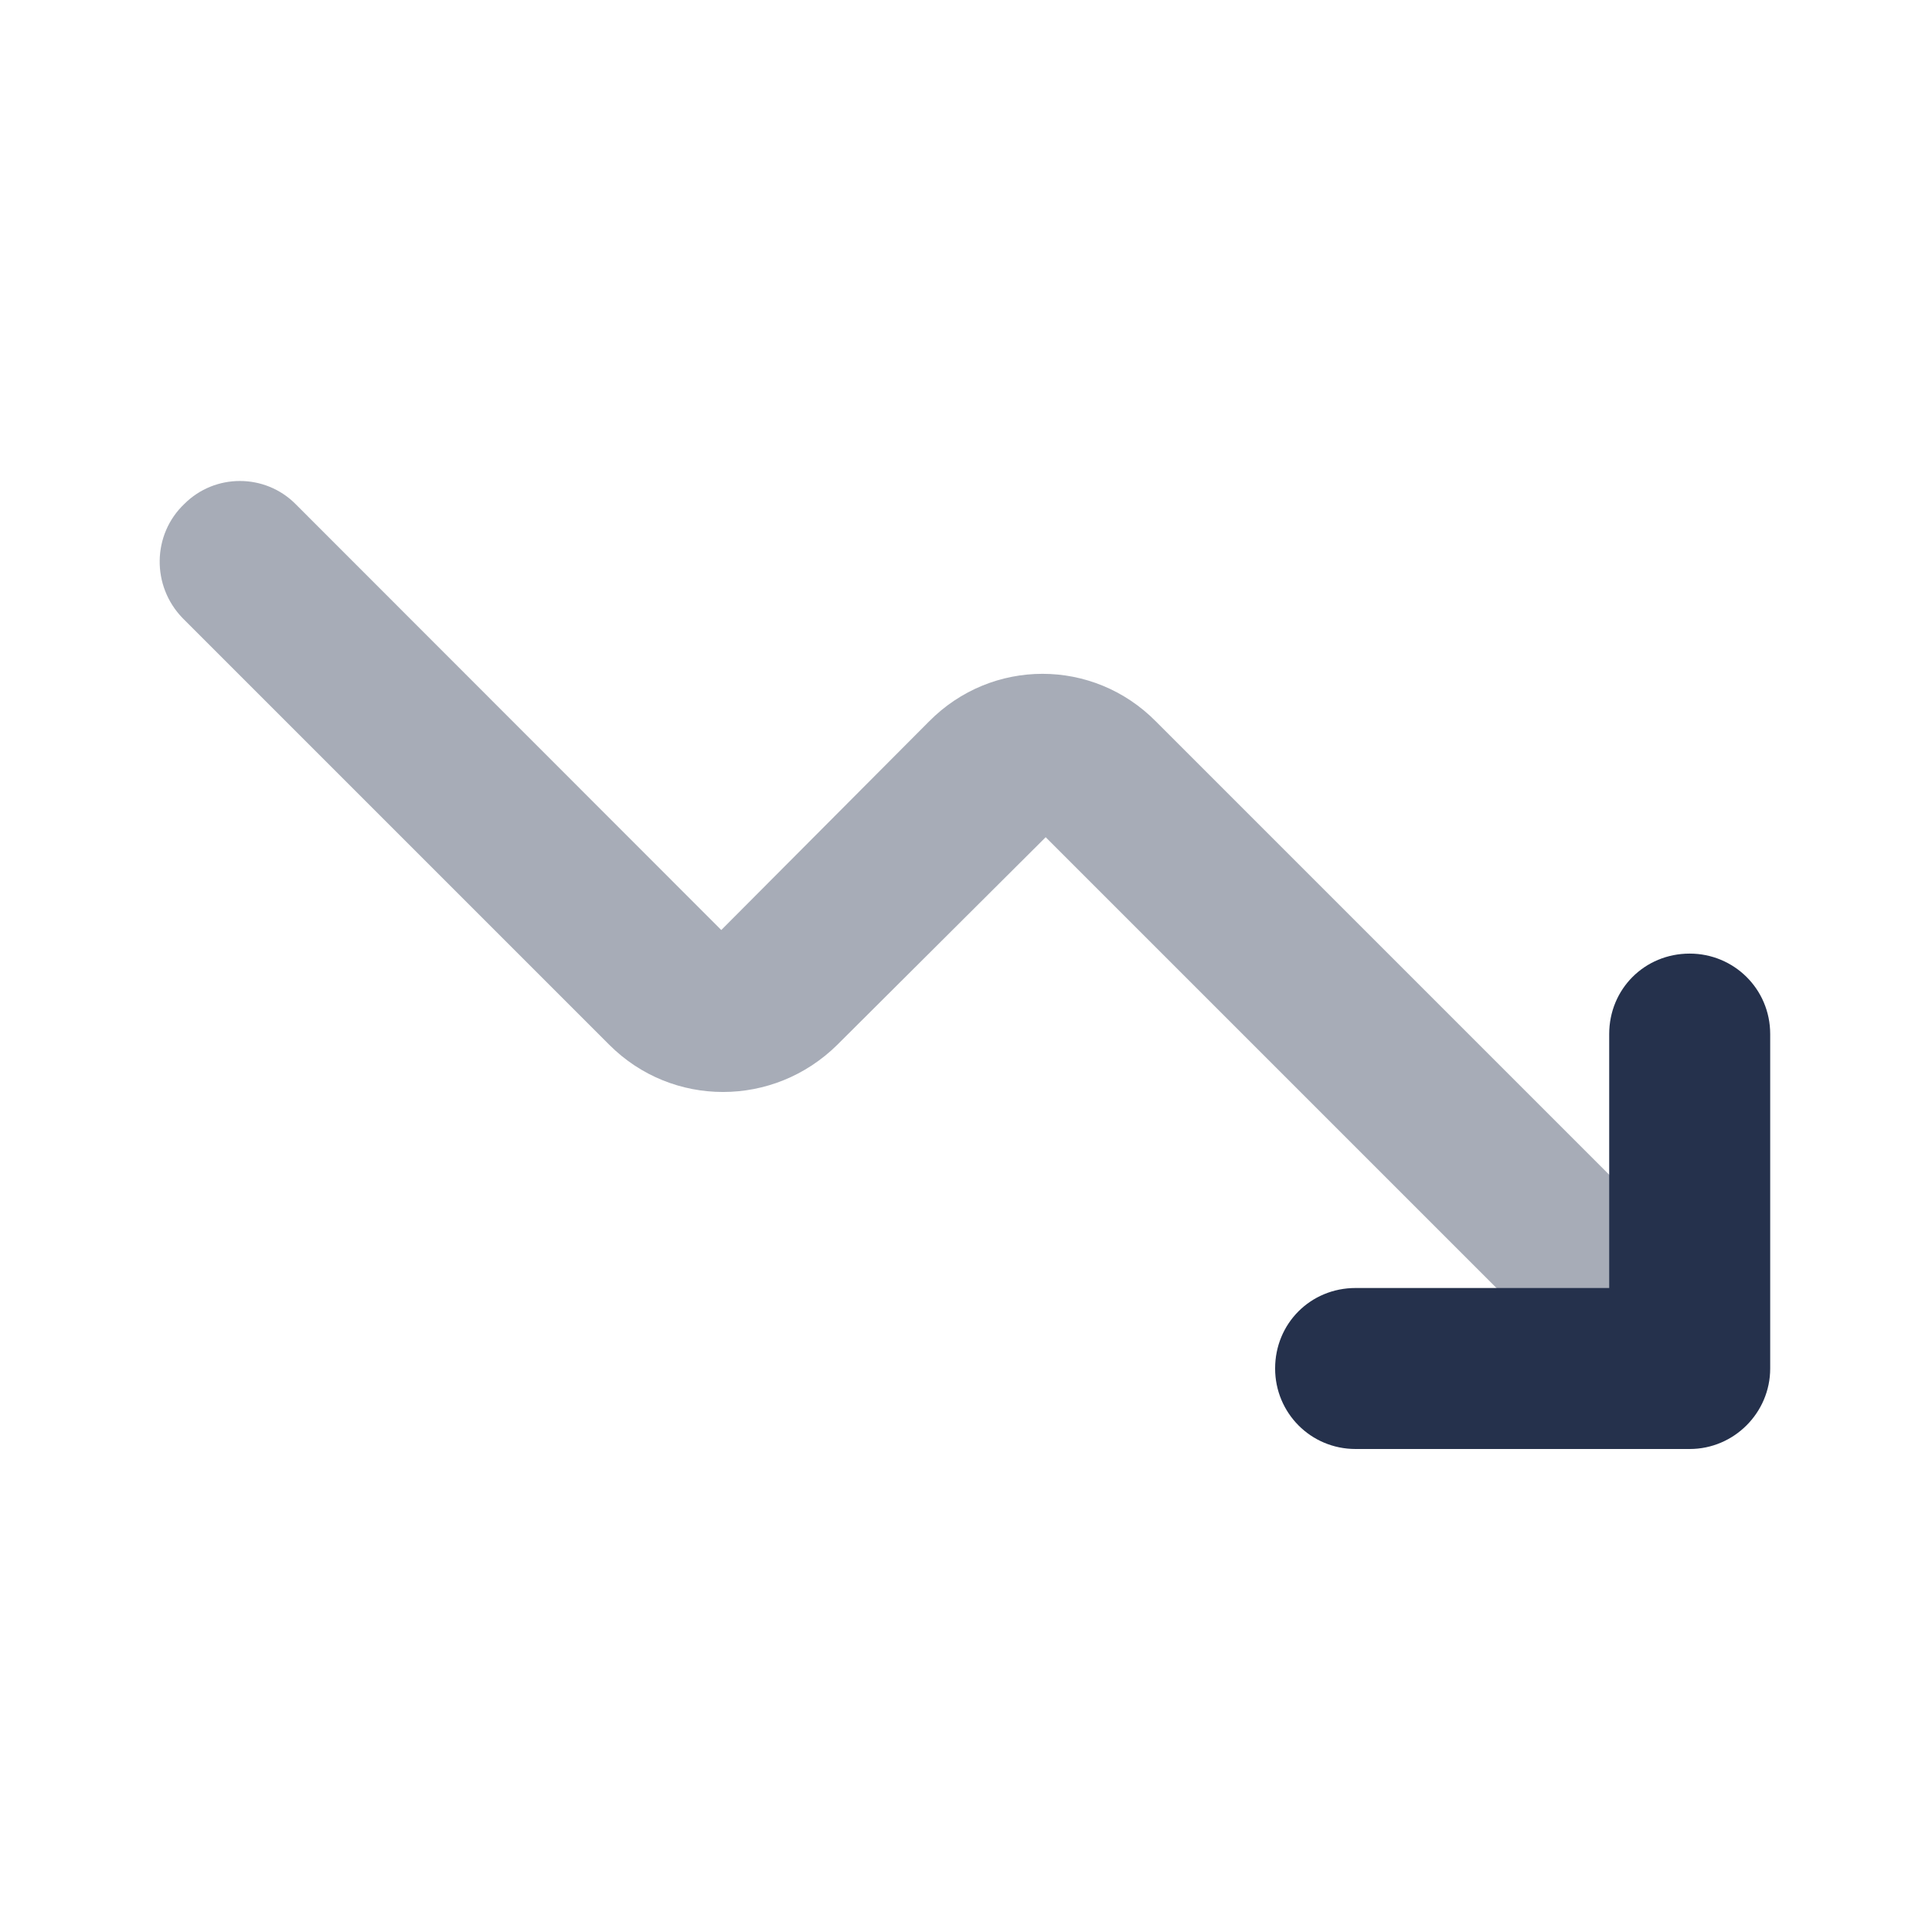
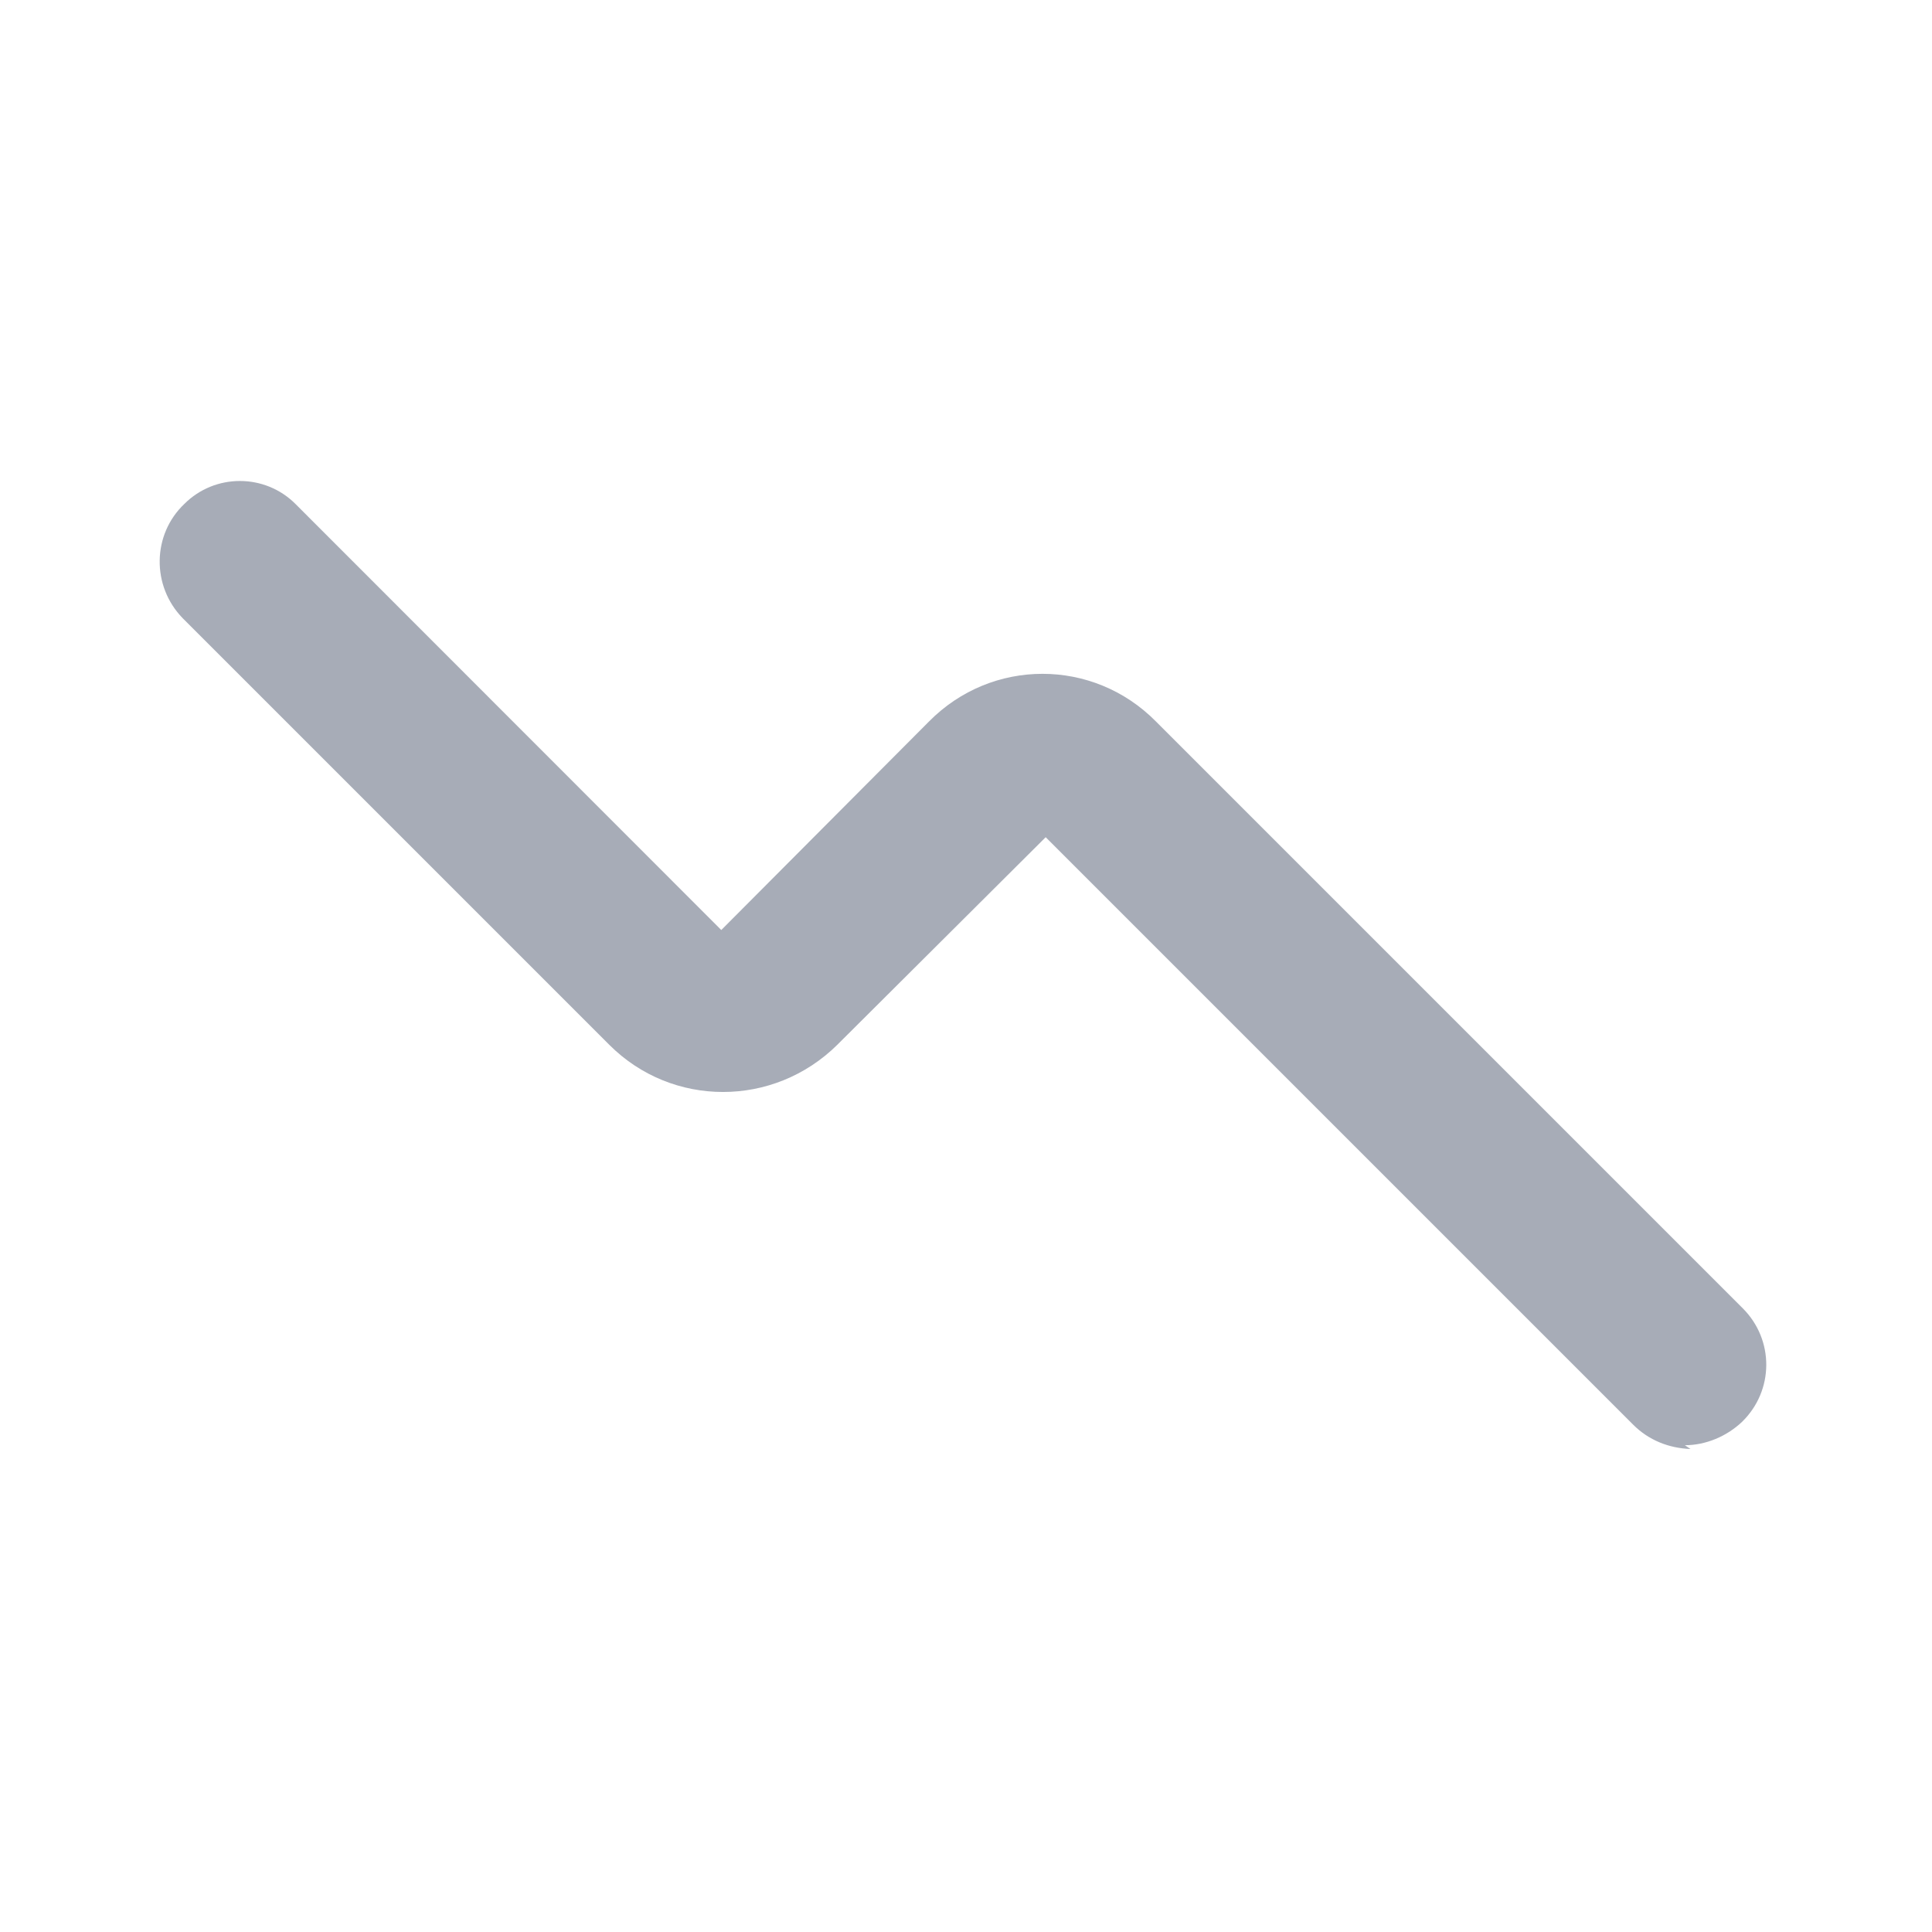
<svg xmlns="http://www.w3.org/2000/svg" viewBox="0 0 24 24">
  <g fill="#25314C">
-     <path opacity=".4" d="M21 18v0c-.27-.01-.52-.11-.71-.3l-7.3-7.3 -2.59 2.58v0c-.79.78-2.05.78-2.83 0L2.27 7.68v0c-.39-.4-.38-1.04.02-1.42 .38-.38 1-.38 1.38 0l5.29 5.293 2.58-2.59v0c.78-.79 2.04-.79 2.82 0l7.29 7.29v0c.39.39.39 1.02-.01 1.41 -.19.18-.45.29-.71.29Z" />
-     <path d="M21 18h-4.16v0c-.56 0-1-.45-1-1 0-.56.44-1 1-1h3.15v-3.154 0c0-.56.44-1 1-1 .55 0 1 .44 1 1V17v0c0 .55-.45 1-1 1Z" />
+     <path opacity=".4" d="M21 18v0c-.27-.01-.52-.11-.71-.3l-7.3-7.3 -2.59 2.58v0c-.79.78-2.05.78-2.83 0L2.27 7.68v0c-.39-.4-.38-1.04.02-1.42 .38-.38 1-.38 1.38 0l5.29 5.293 2.58-2.59v0c.78-.79 2.04-.79 2.82 0l7.29 7.29c.39.39.39 1.02-.01 1.41 -.19.18-.45.29-.71.29Z" />
  </g>
</svg>